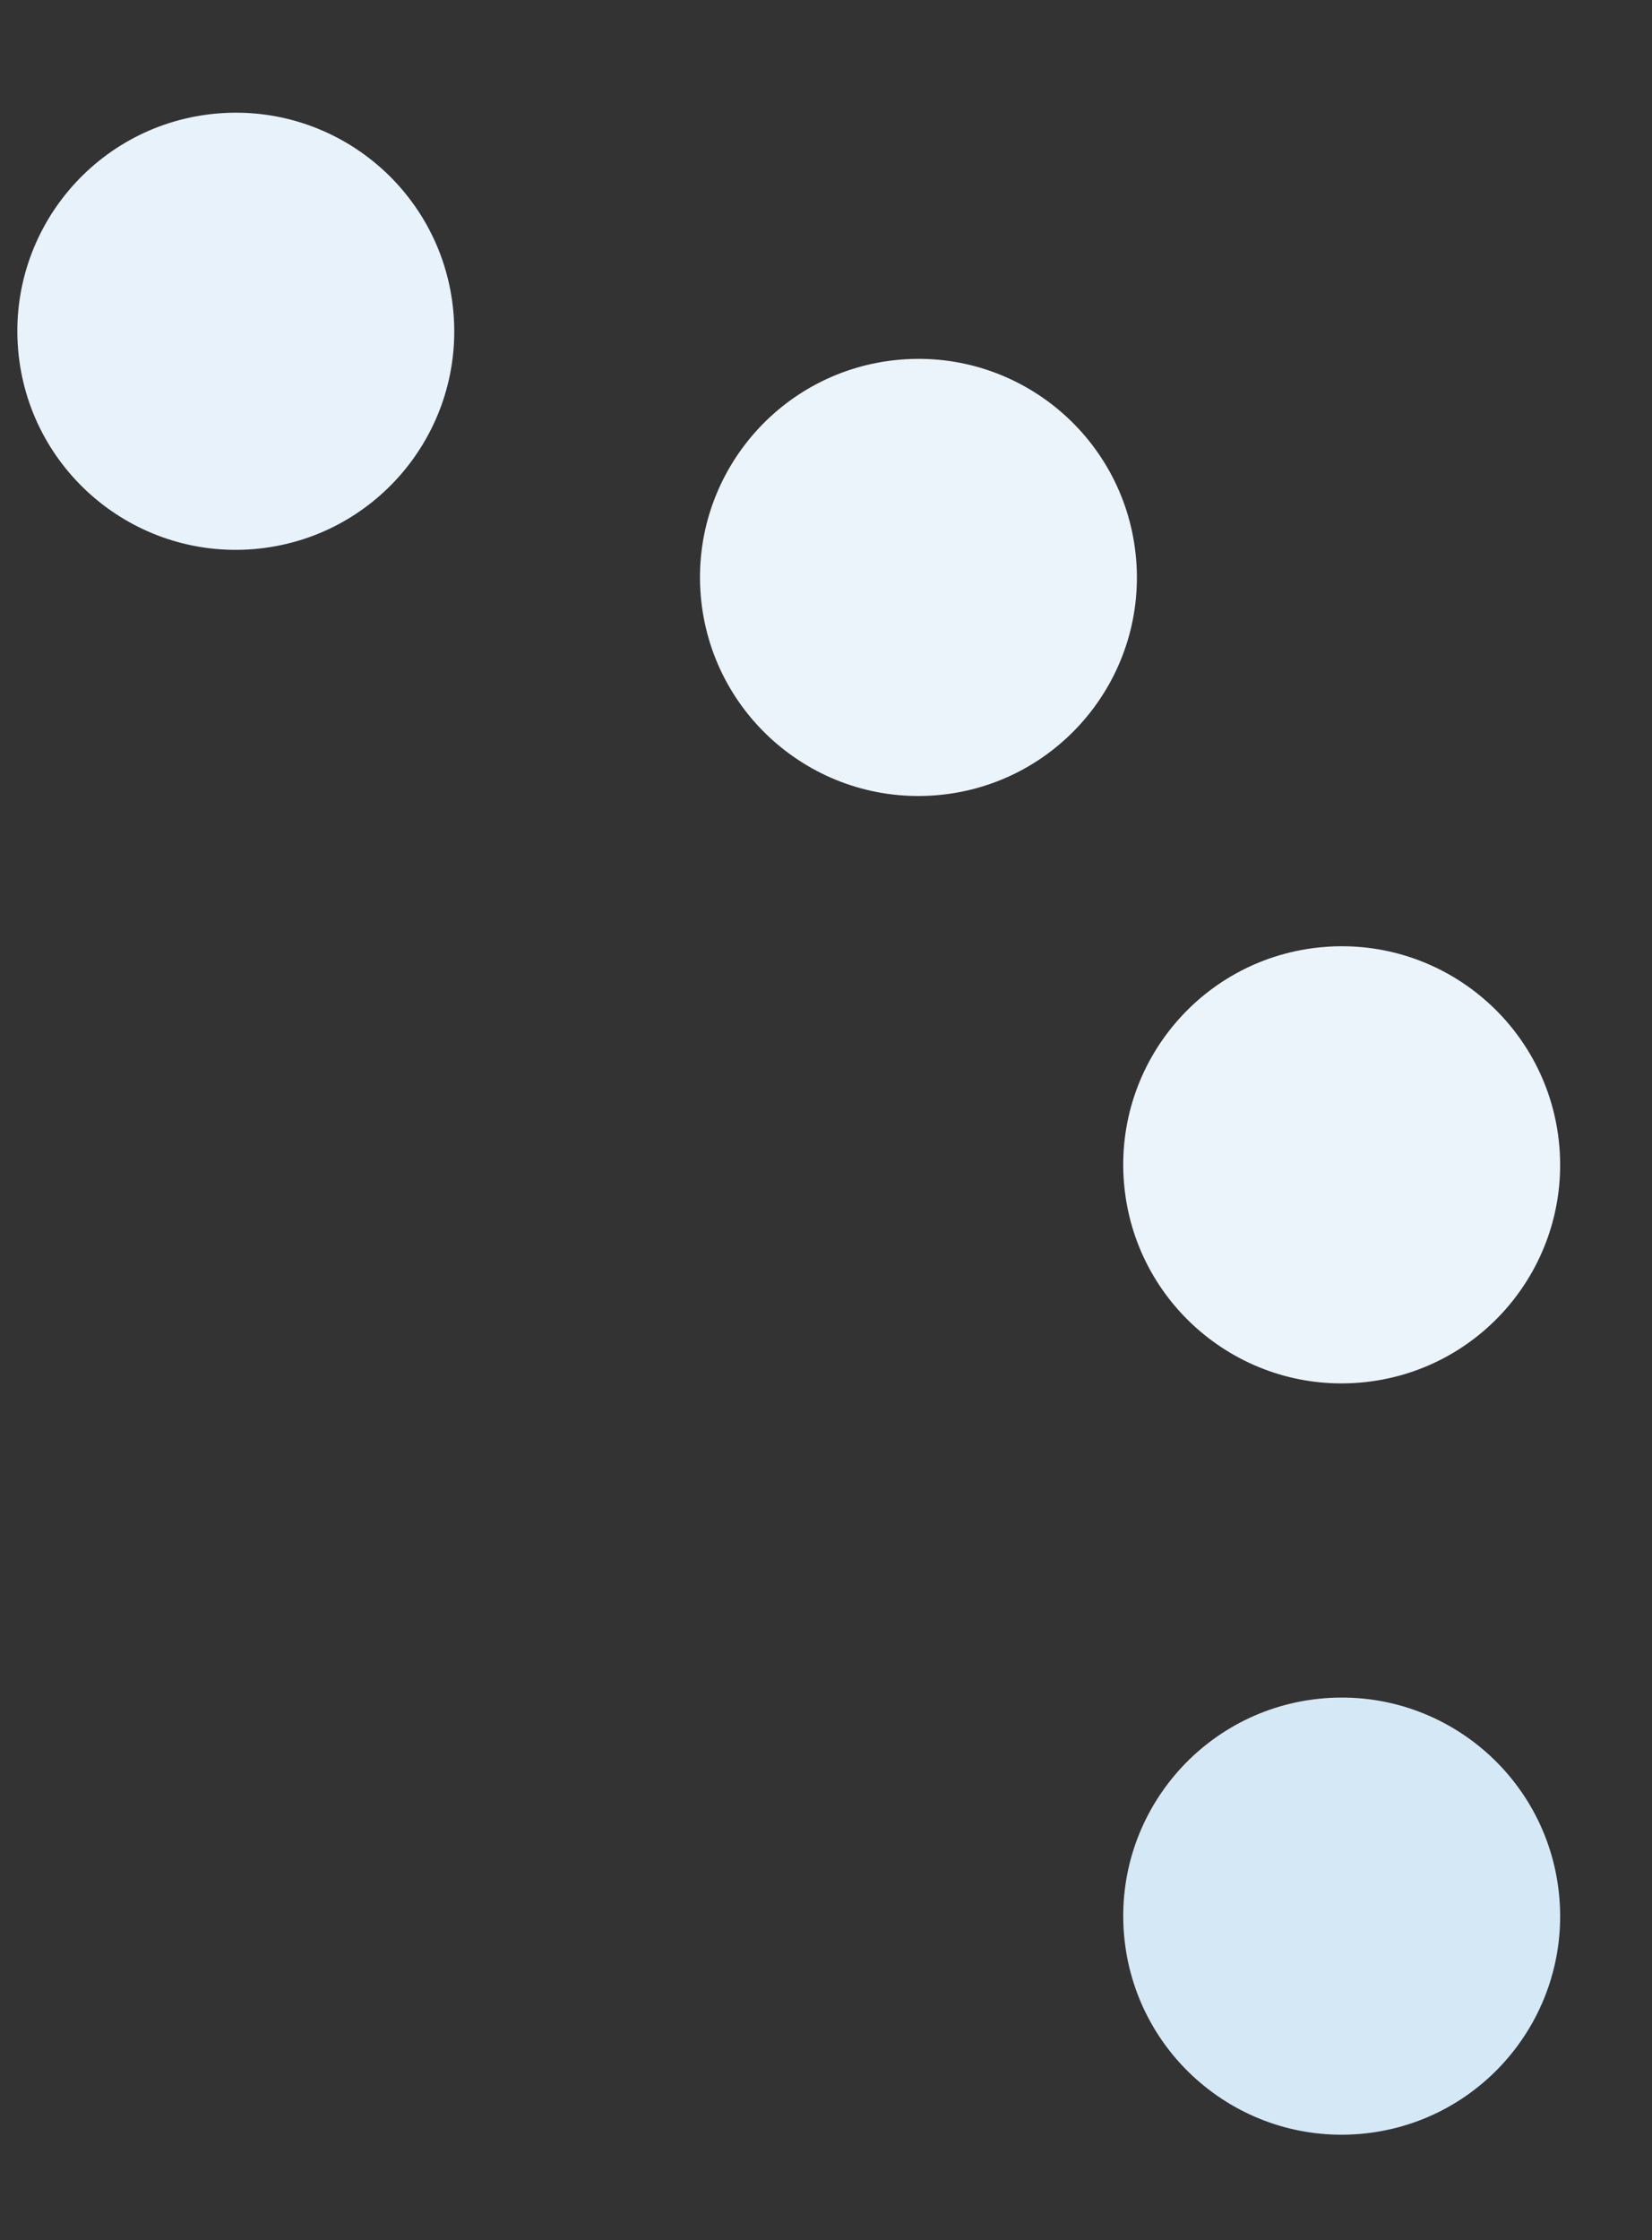
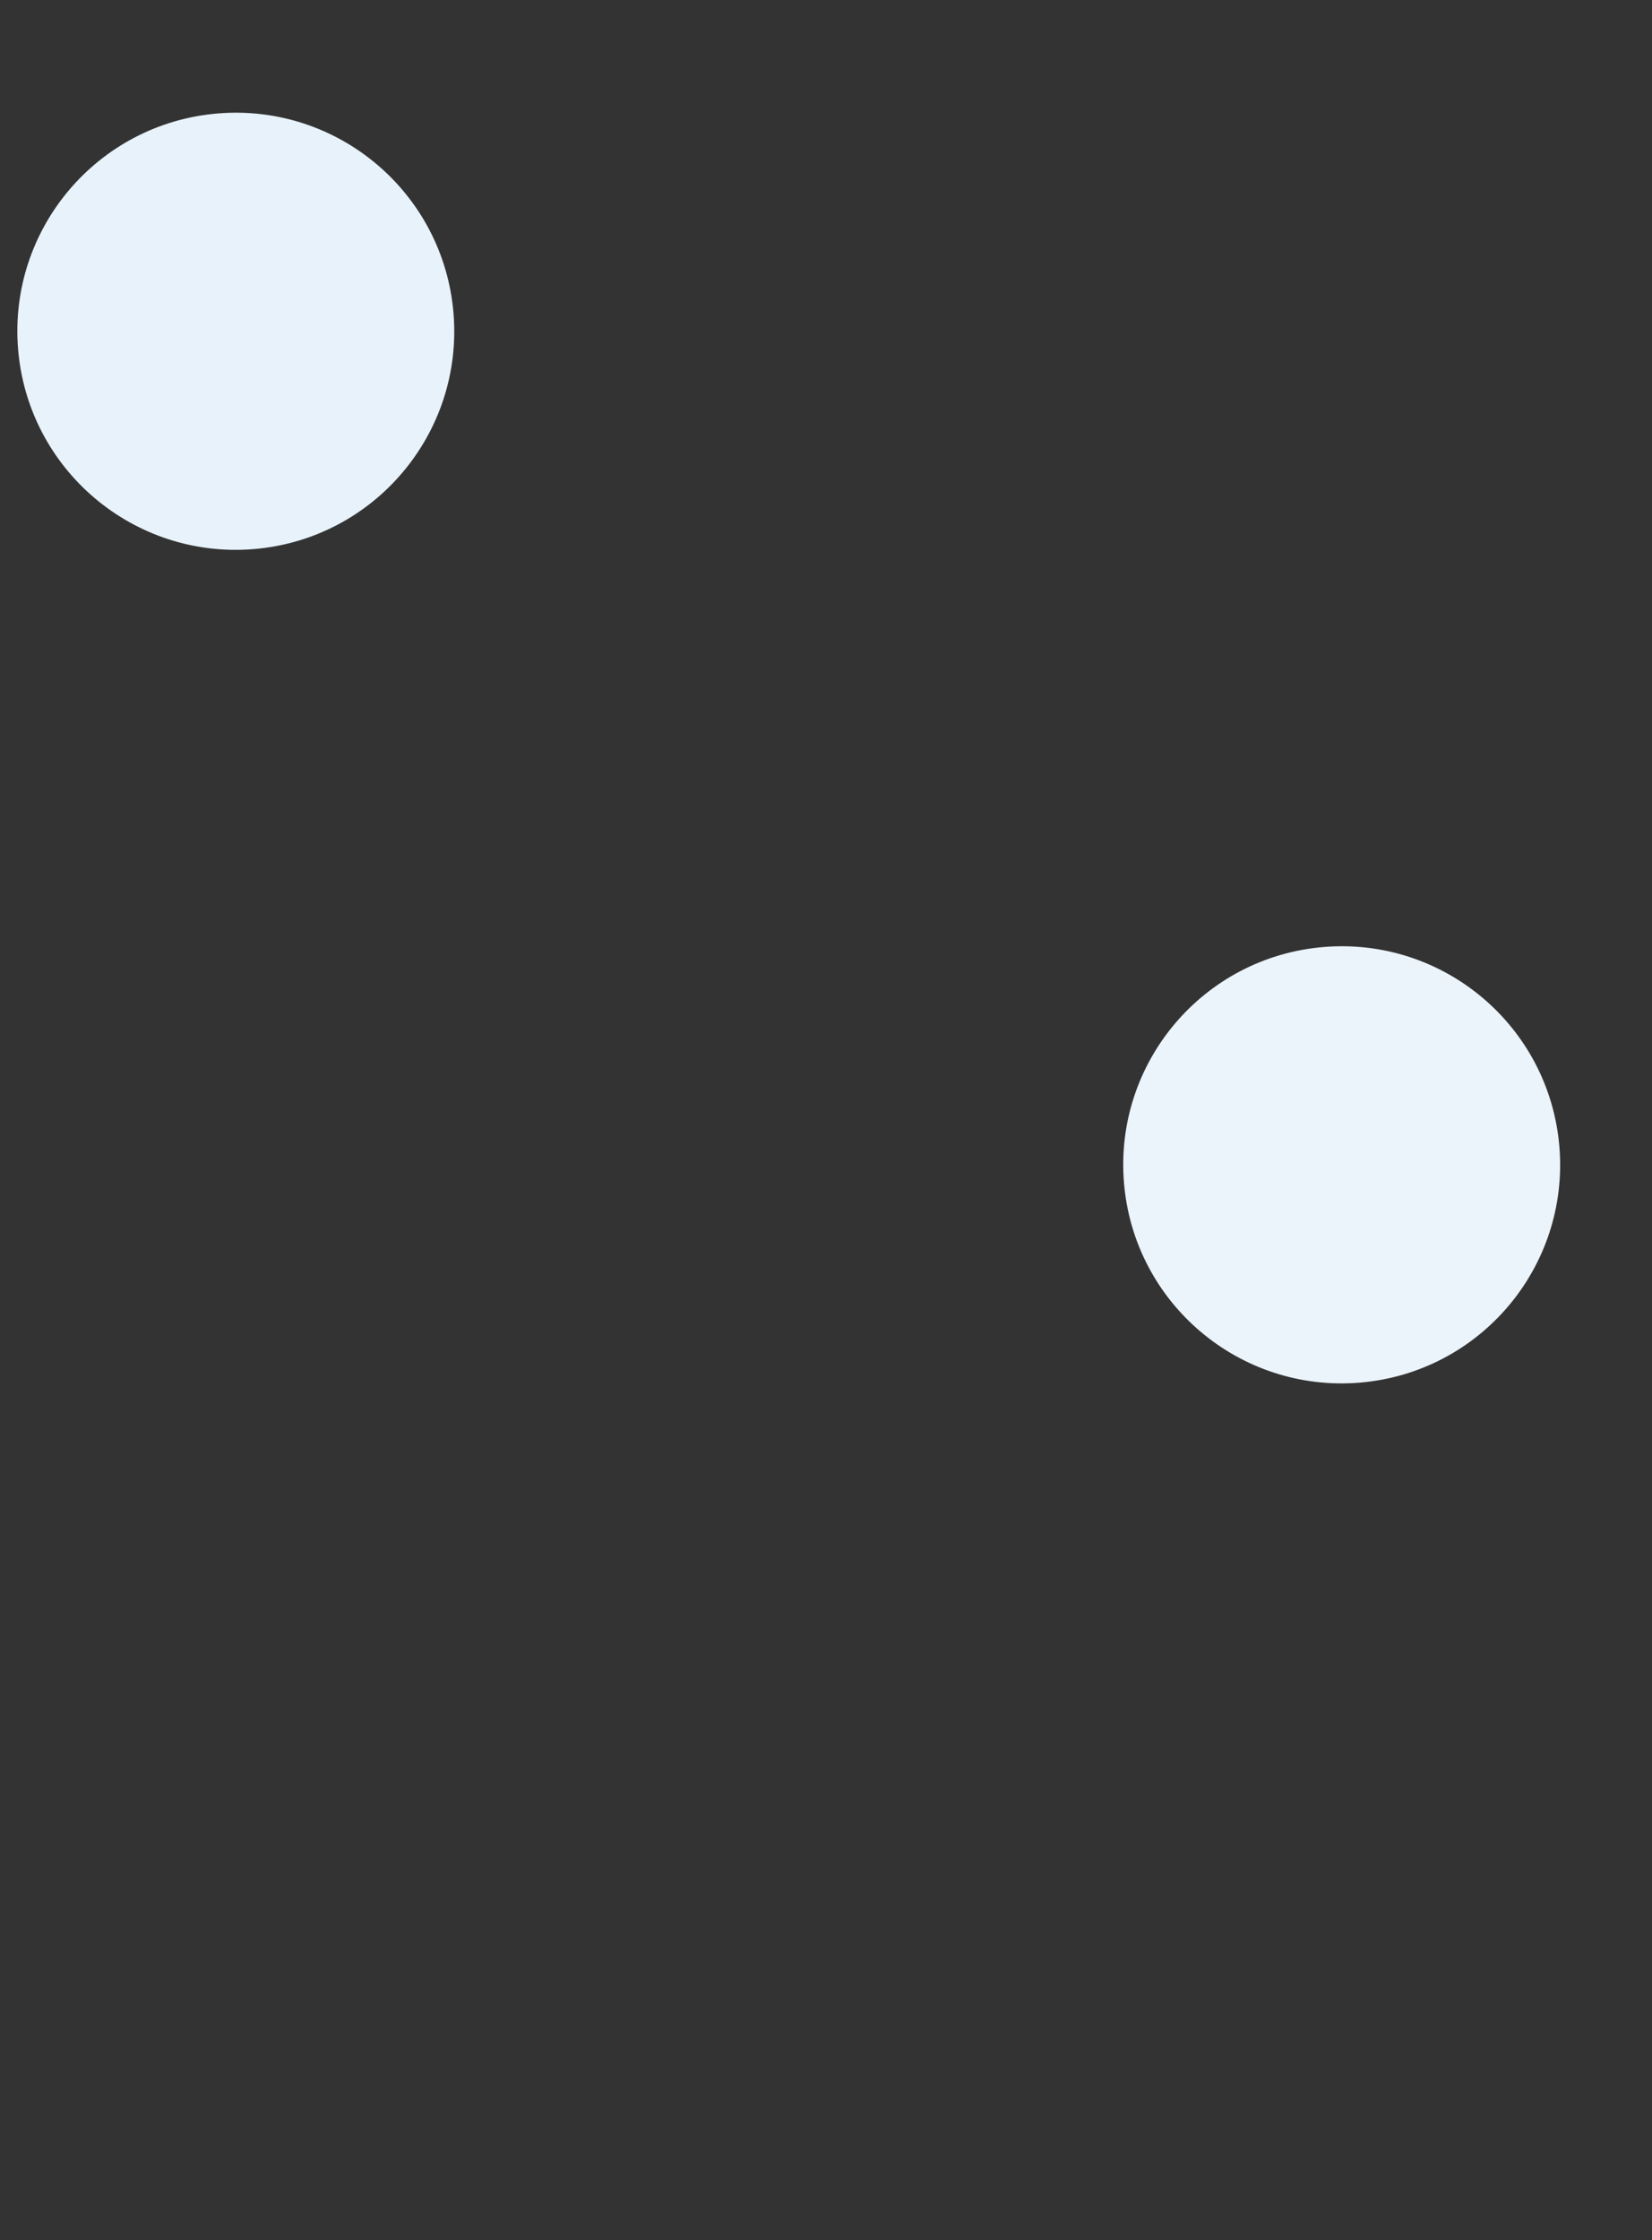
<svg xmlns="http://www.w3.org/2000/svg" width="121" height="164" viewBox="0 0 121 164" fill="none">
  <rect x="0" y="0" width="121" height="164" fill="#333333" stroke="none" />
  <circle cx="17.271" cy="24.251" r="16" transform="rotate(-4.755 17.271 24.251)" fill="#E7F2FA" />
  <circle cx="98.271" cy="85.271" r="16" transform="rotate(-4.755 98.271 85.271)" fill="#EBF4FB" />
-   <circle cx="67.271" cy="42.271" r="16" transform="rotate(-4.755 67.271 42.271)" fill="#EBF4FB" />
-   <circle cx="98.271" cy="140.271" r="16" transform="rotate(-4.755 98.271 140.271)" fill="#D5E8F5" />
</svg>